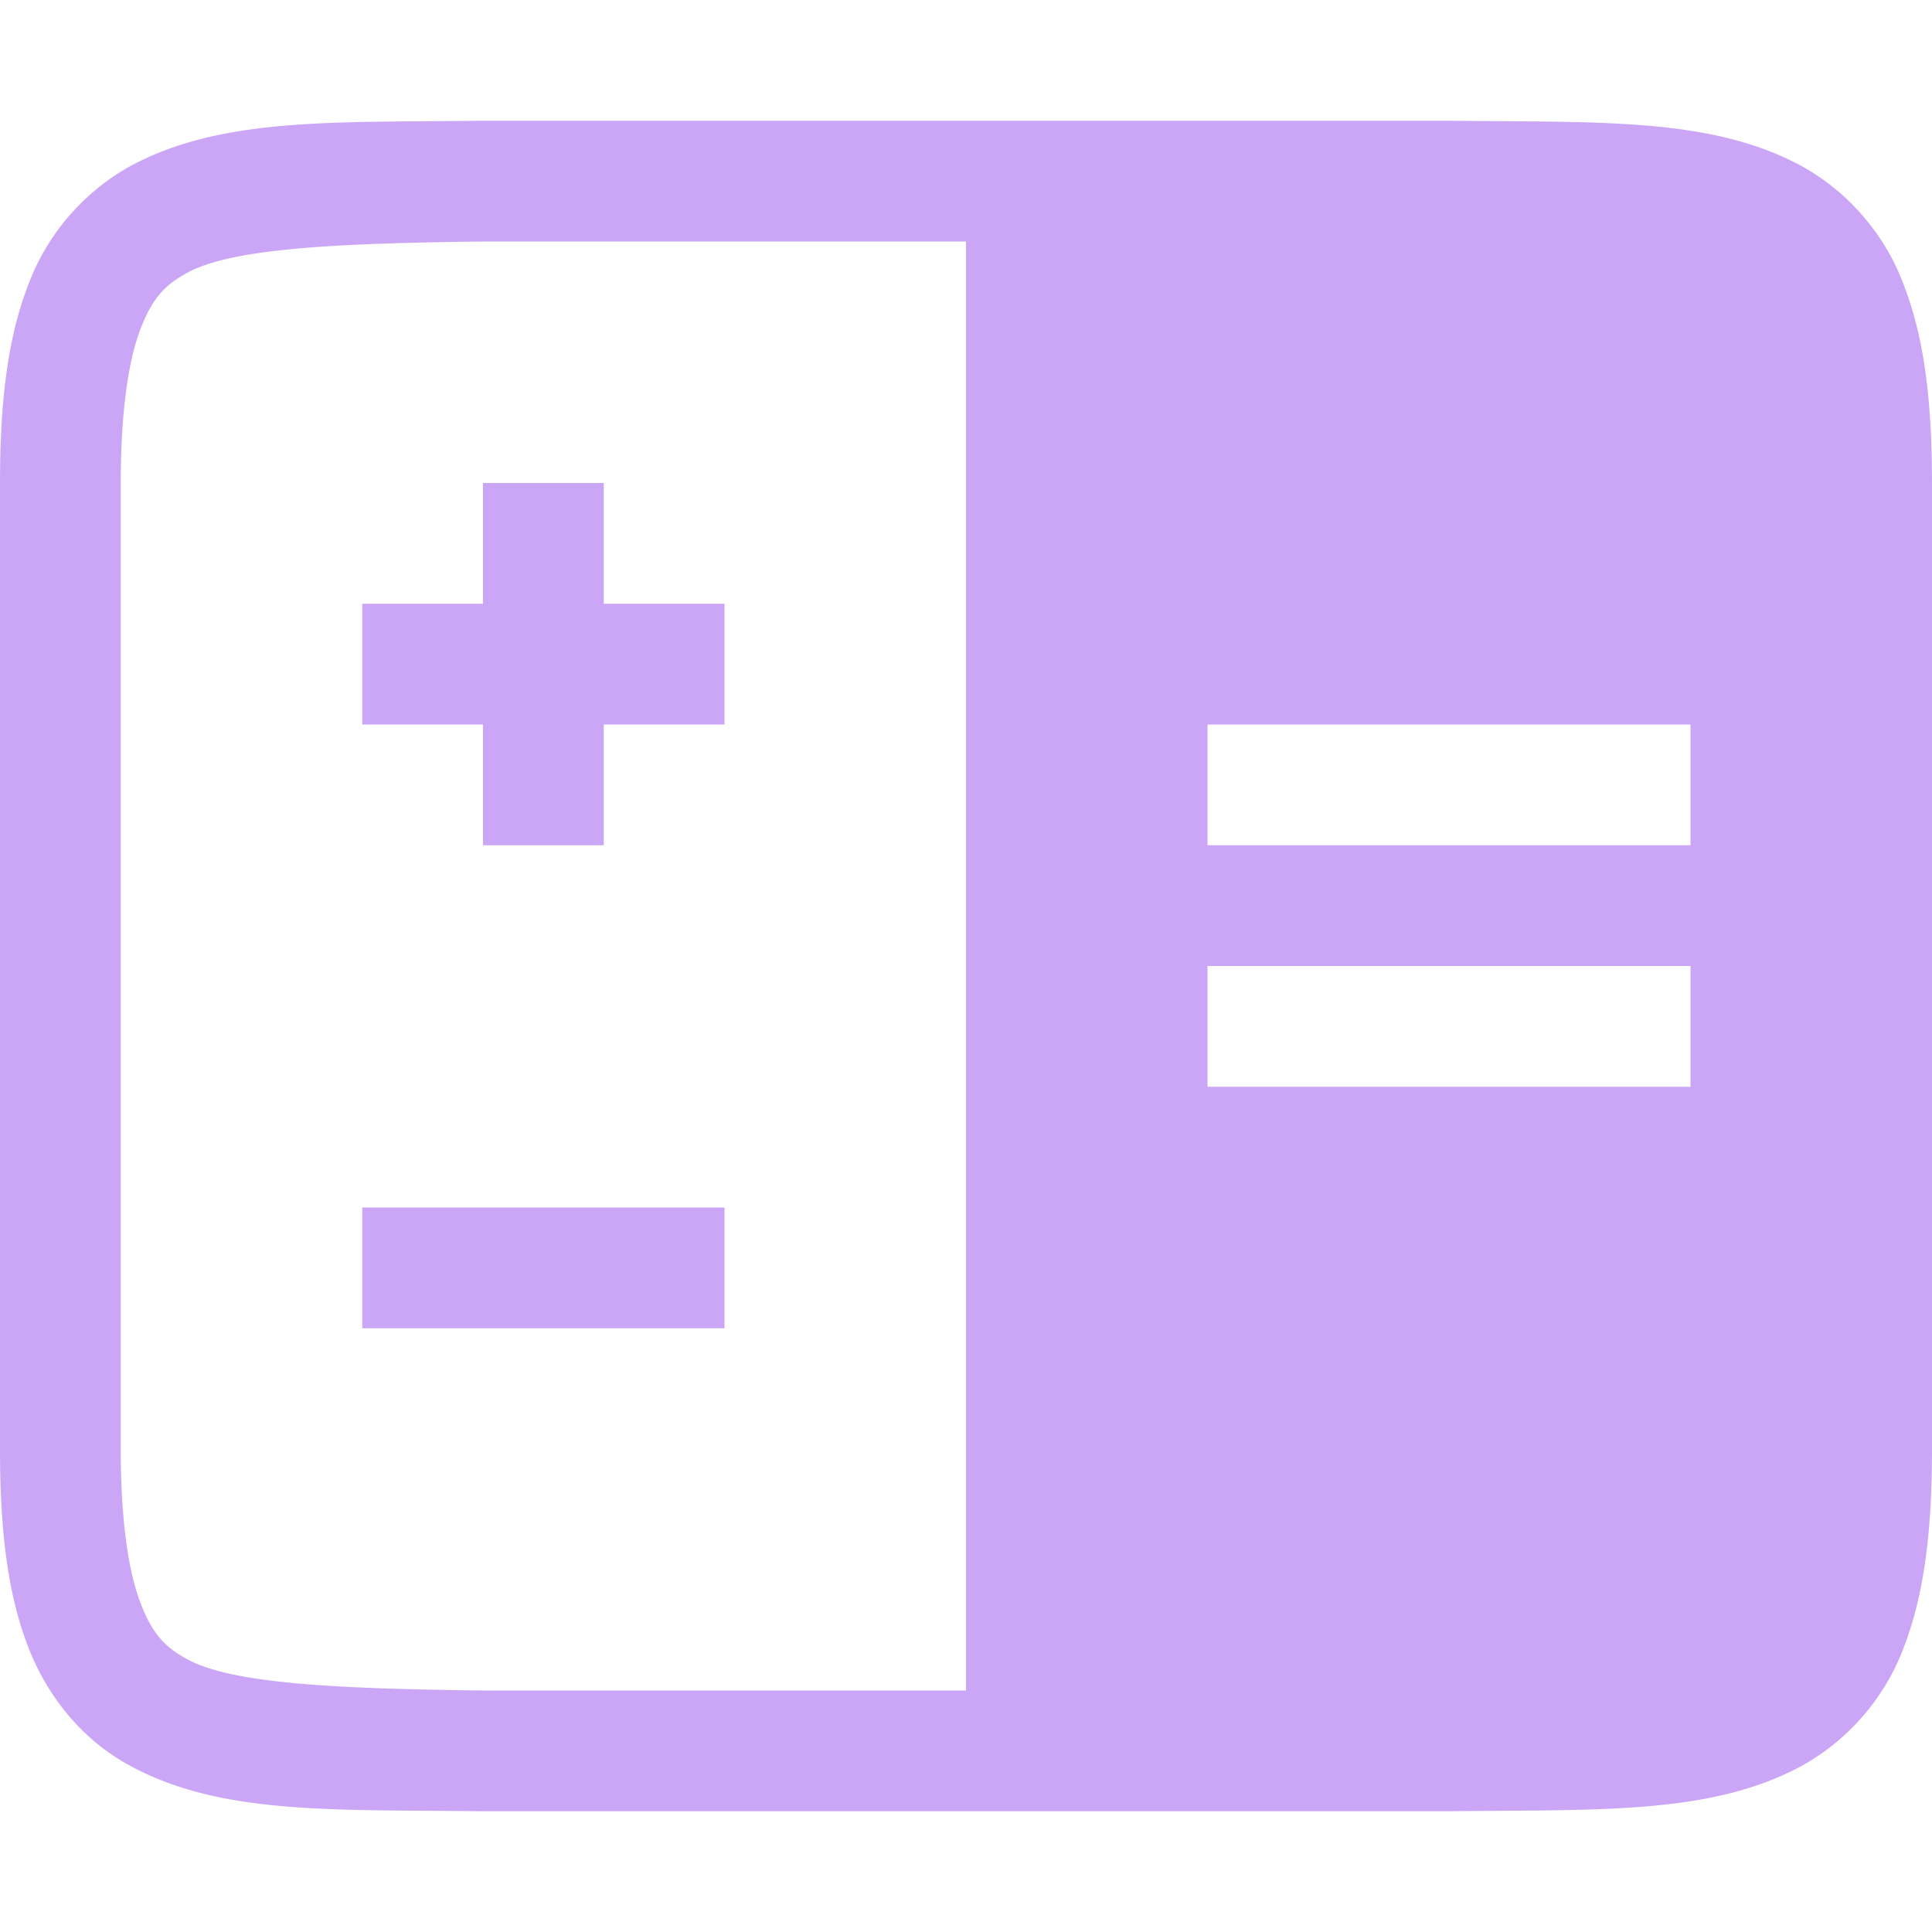
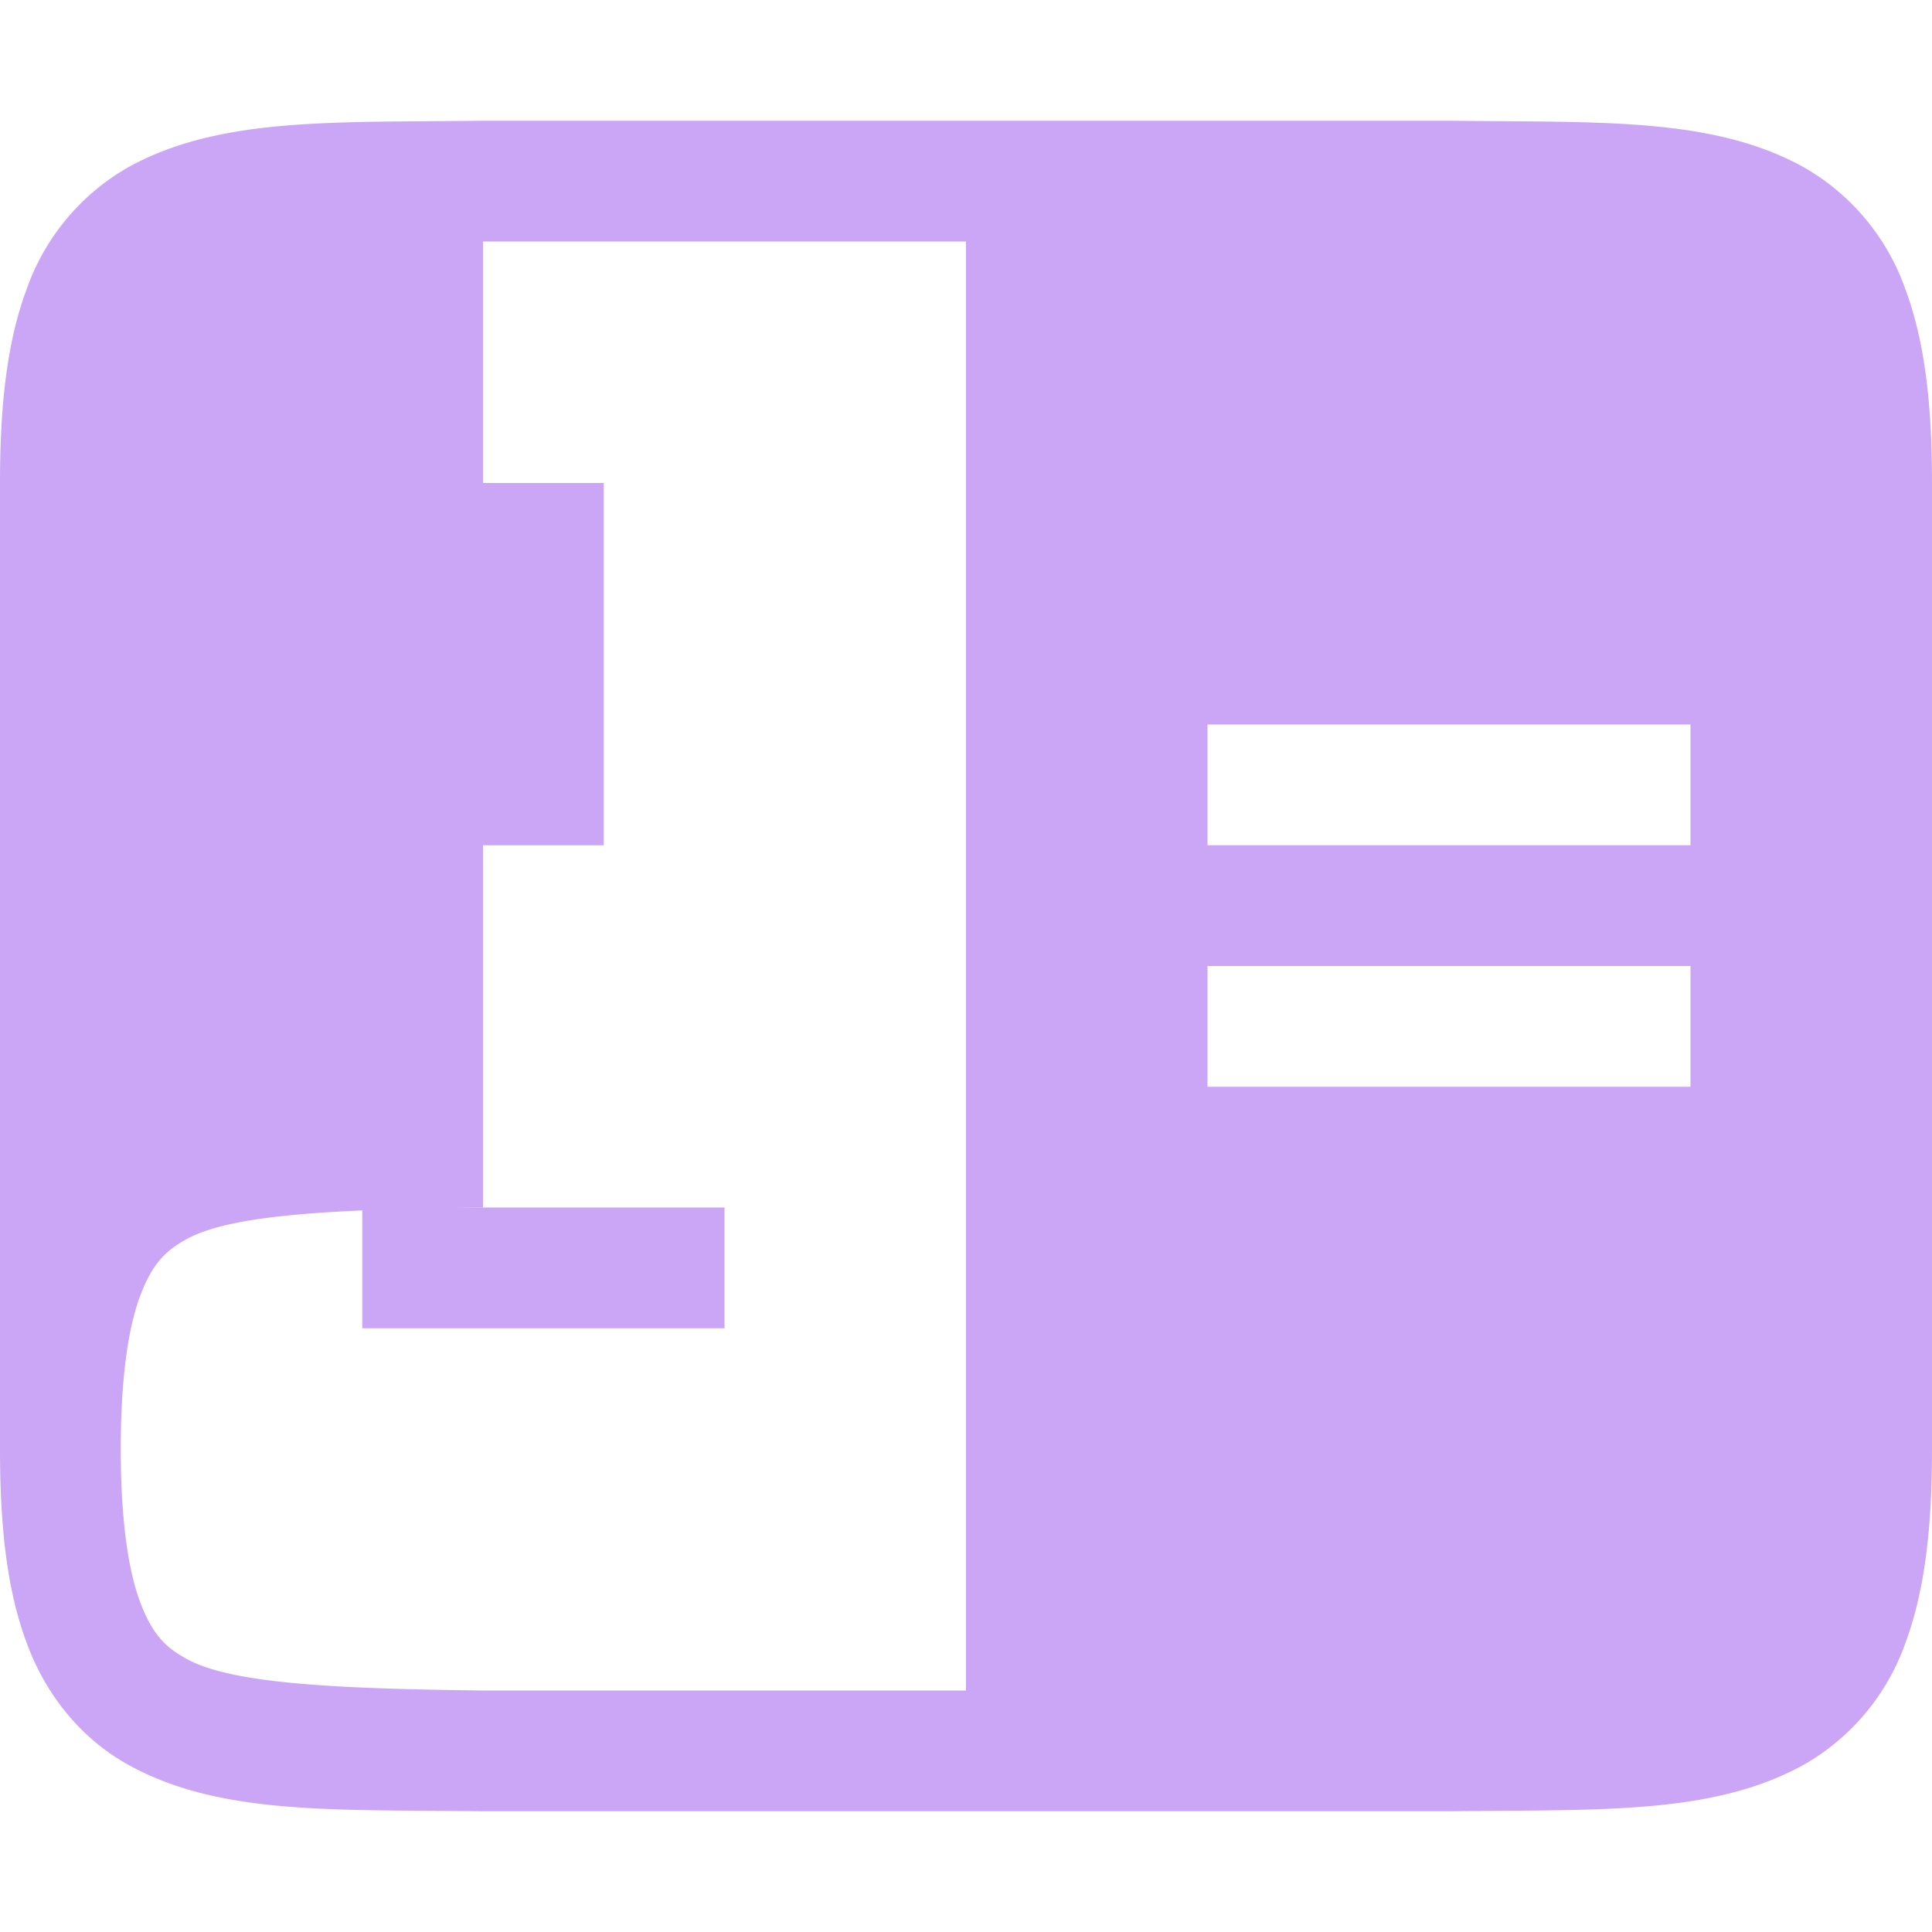
<svg xmlns="http://www.w3.org/2000/svg" width="16" height="16">
  <g transform="translate(-472 -200)">
-     <path fill="#CBA6F7" d="M475.994 201c-1.258.015-2.179-.03-2.932.385a1.88 1.88 0 0 0-.837.998c-.165.438-.225.96-.225 1.617v8c0 .658.06 1.179.225 1.617.164.439.461.79.837.998.753.416 1.674.37 2.932.385H484.006c1.258-.015 2.179.03 2.932-.385a1.88 1.88 0 0 0 .838-.998c.164-.438.224-.96.224-1.617v-8c0-.658-.06-1.179-.225-1.617a1.88 1.88 0 0 0-.837-.998c-.753-.416-1.674-.37-2.932-.385h-8.008zm.006 1h4v12h-4c-1.259-.015-2.09-.06-2.455-.262-.183-.1-.287-.212-.385-.472-.097-.26-.16-.674-.16-1.266v-8c0-.592.063-1.006.16-1.266.098-.26.202-.371.385-.472.366-.202 1.196-.247 2.455-.262zm6 4h4v1h-4zm0 2h4v1h-4z" color="#000" font-family="sans-serif" font-weight="400" overflow="visible" />
-     <rect fill="#CBA6F7" width="3" height="1" x="475" y="205" color="#CBA6F7" overflow="visible" />
+     <path fill="#CBA6F7" d="M475.994 201c-1.258.015-2.179-.03-2.932.385a1.88 1.88 0 0 0-.837.998c-.165.438-.225.96-.225 1.617v8c0 .658.06 1.179.225 1.617.164.439.461.79.837.998.753.416 1.674.37 2.932.385H484.006c1.258-.015 2.179.03 2.932-.385a1.88 1.88 0 0 0 .838-.998c.164-.438.224-.96.224-1.617v-8c0-.658-.06-1.179-.225-1.617a1.88 1.88 0 0 0-.837-.998c-.753-.416-1.674-.37-2.932-.385h-8.008zm.006 1h4v12h-4c-1.259-.015-2.09-.06-2.455-.262-.183-.1-.287-.212-.385-.472-.097-.26-.16-.674-.16-1.266c0-.592.063-1.006.16-1.266.098-.26.202-.371.385-.472.366-.202 1.196-.247 2.455-.262zm6 4h4v1h-4zm0 2h4v1h-4z" color="#000" font-family="sans-serif" font-weight="400" overflow="visible" />
    <rect fill="#CBA6F7" width="3" height="1" x="204" y="-477" color="#CBA6F7" overflow="visible" transform="rotate(90)" />
    <rect fill="#CBA6F7" width="3" height="1" x="475" y="210" color="#CBA6F7" overflow="visible" />
  </g>
</svg>